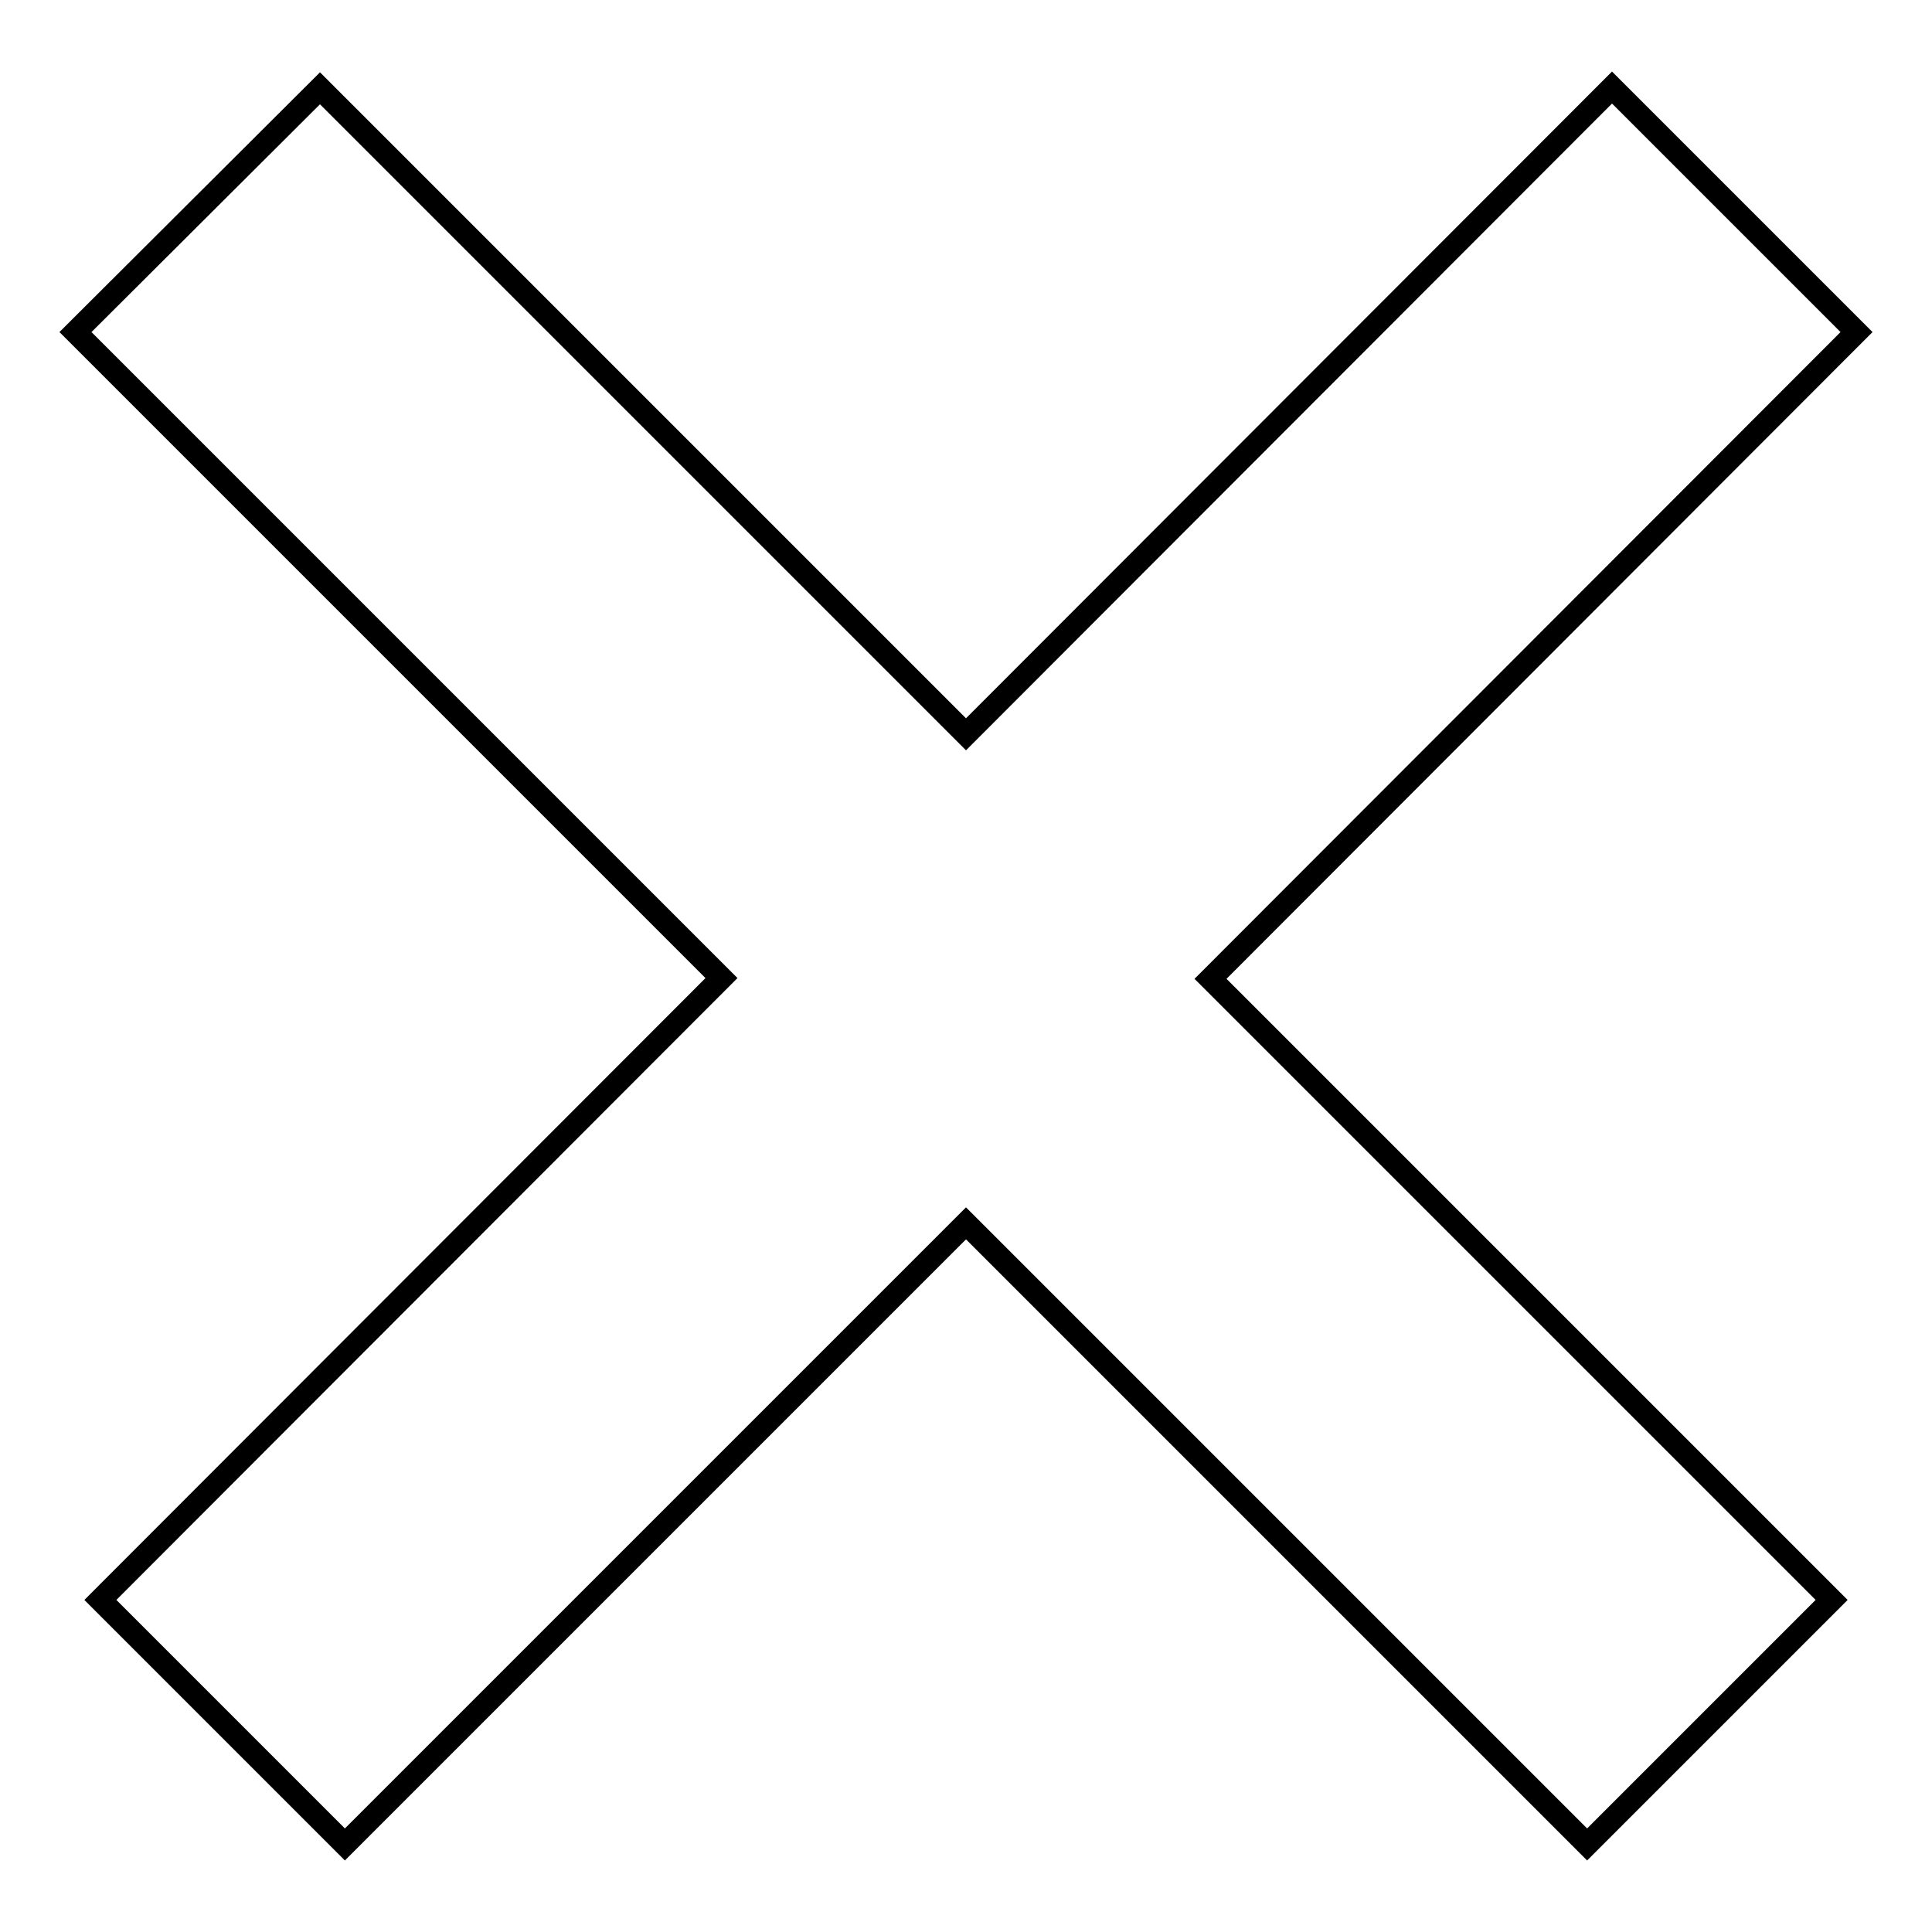
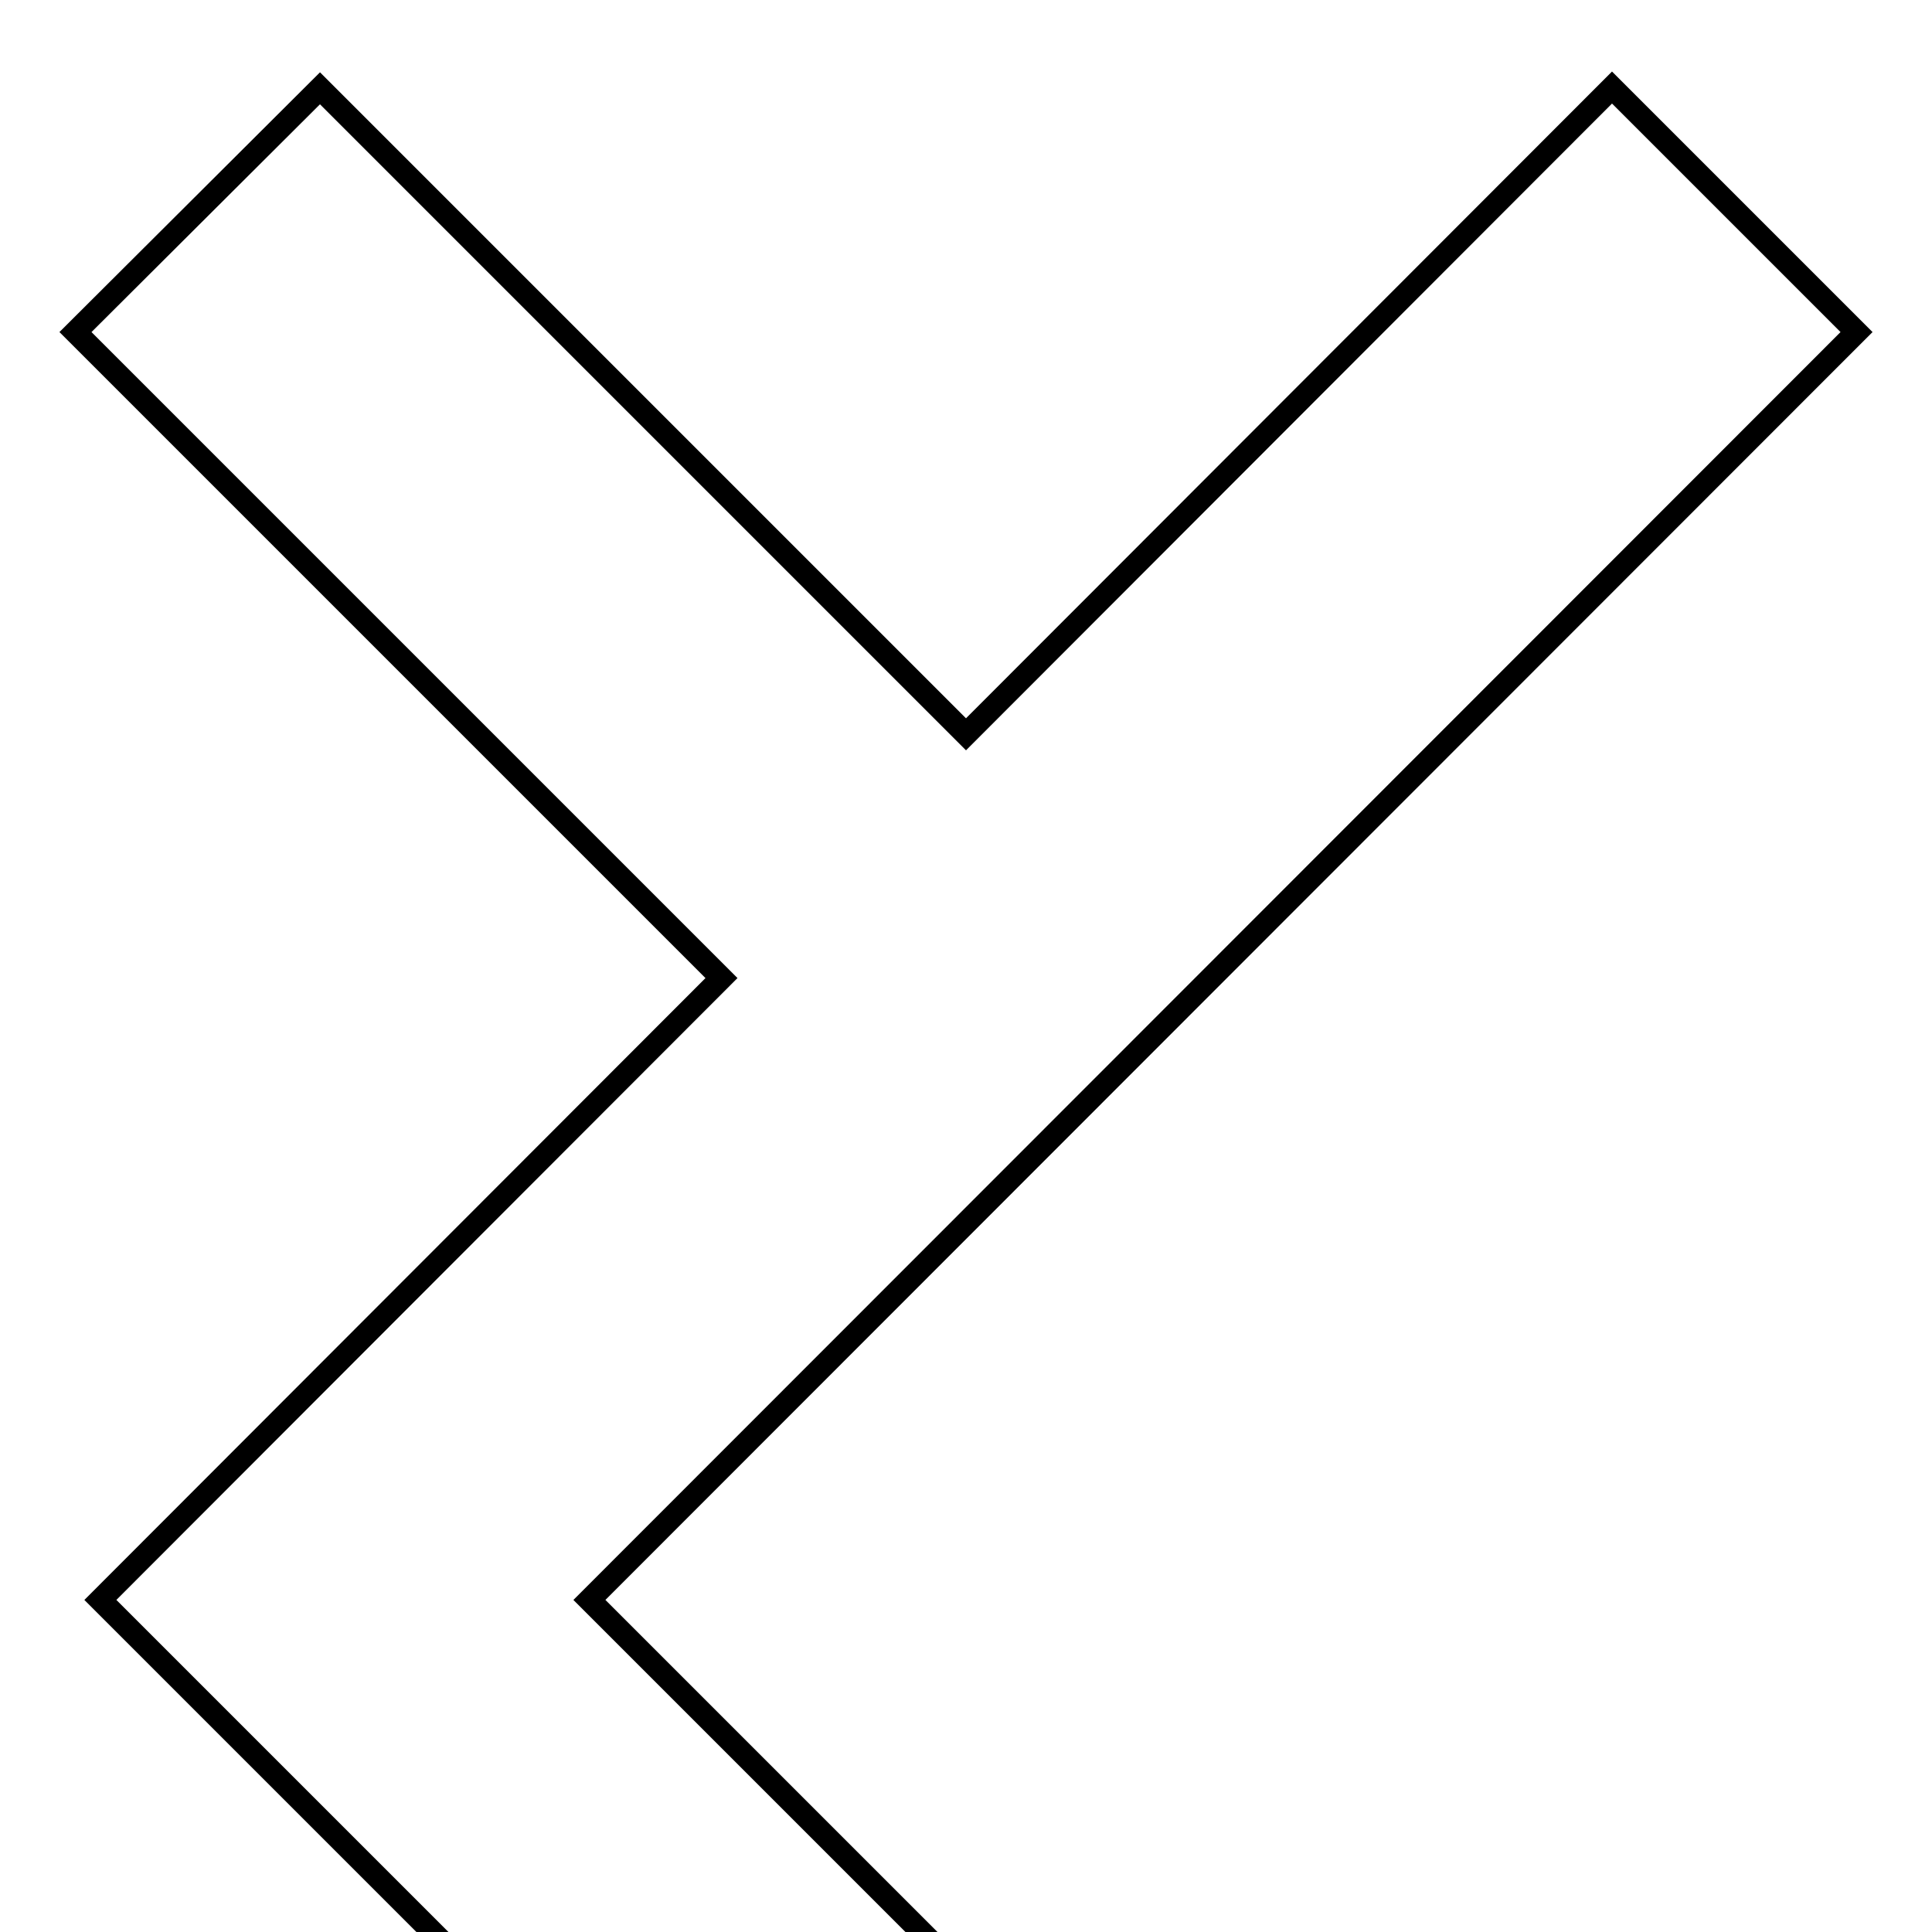
<svg xmlns="http://www.w3.org/2000/svg" version="1.1" x="0px" y="0px" viewBox="0 0 256 256" enable-background="new 0 0 256 256" xml:space="preserve">
  <g>
    <g>
-       <path stroke-width="3" fill-opacity="0" stroke="#000000" d="M246,44l-32.4-32.4L128,97.3L42.4,11.7L10,44l85.6,85.6L13.3,212l32.4,32.4l82.3-82.3l82.3,82.3l32.4-32.4l-82.3-82.3L246,44z" />
+       <path stroke-width="3" fill-opacity="0" stroke="#000000" d="M246,44l-32.4-32.4L128,97.3L42.4,11.7L10,44l85.6,85.6L13.3,212l32.4,32.4l82.3,82.3l32.4-32.4l-82.3-82.3L246,44z" />
    </g>
  </g>
</svg>